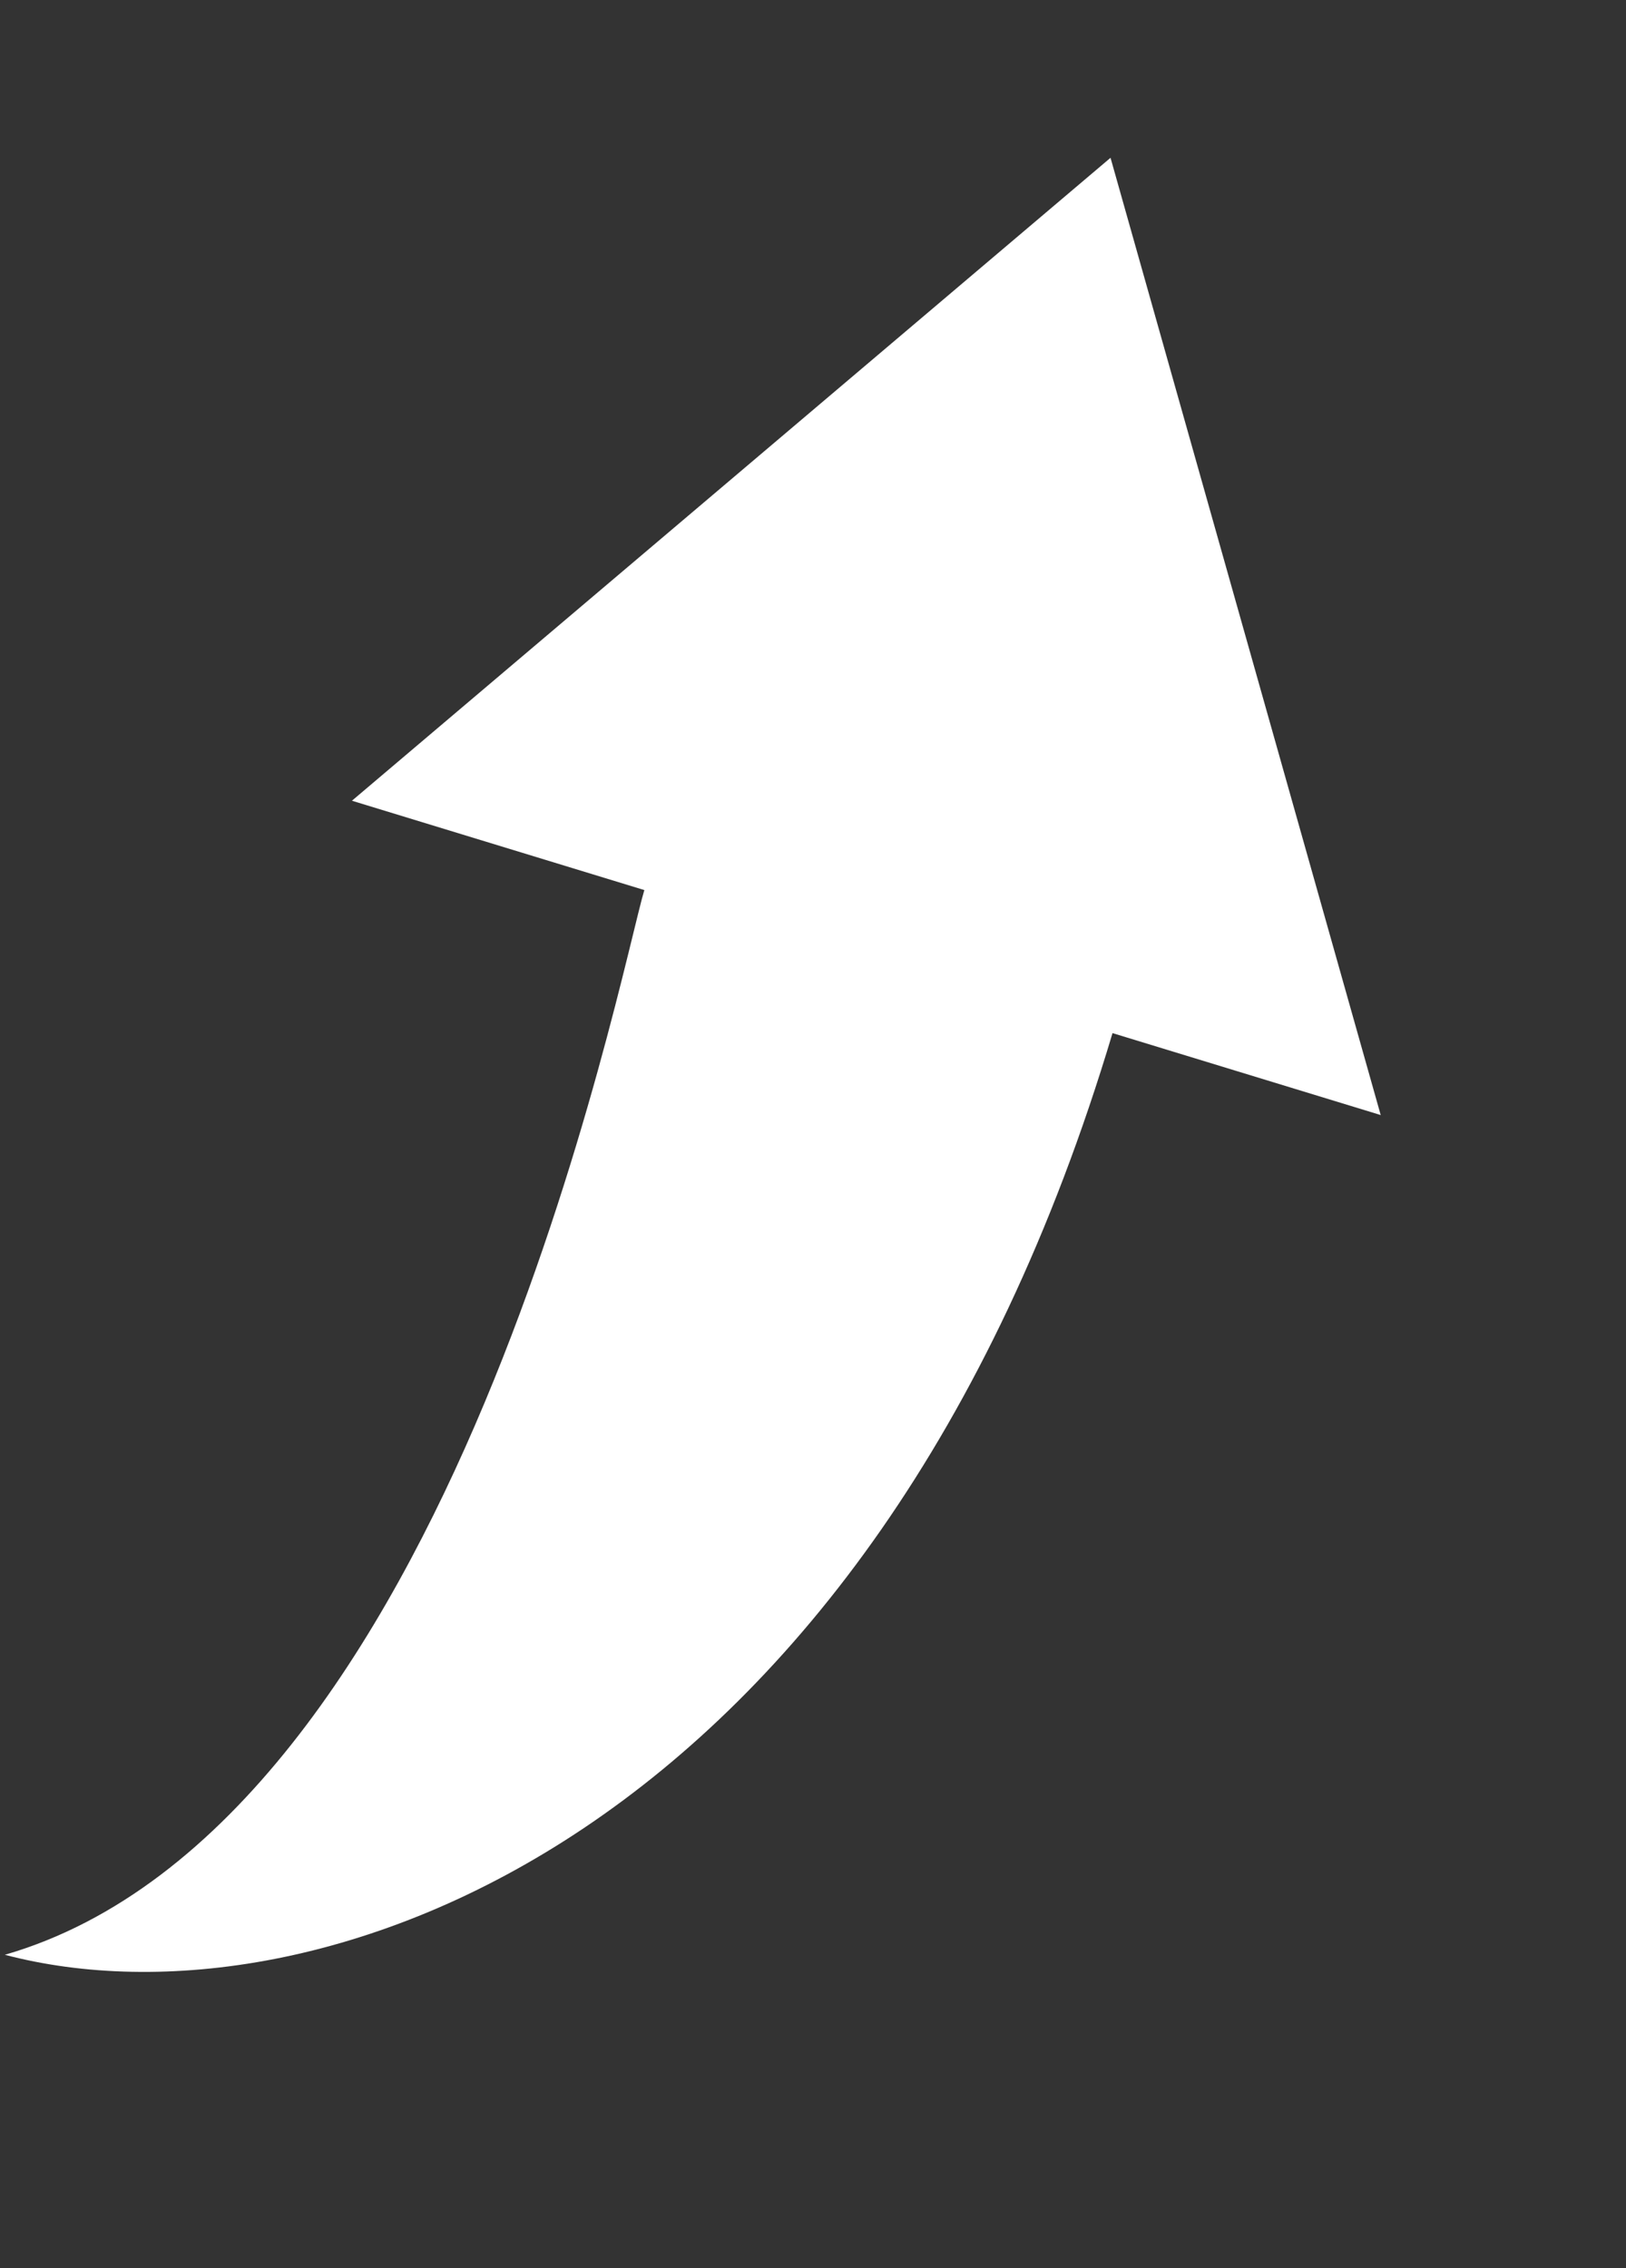
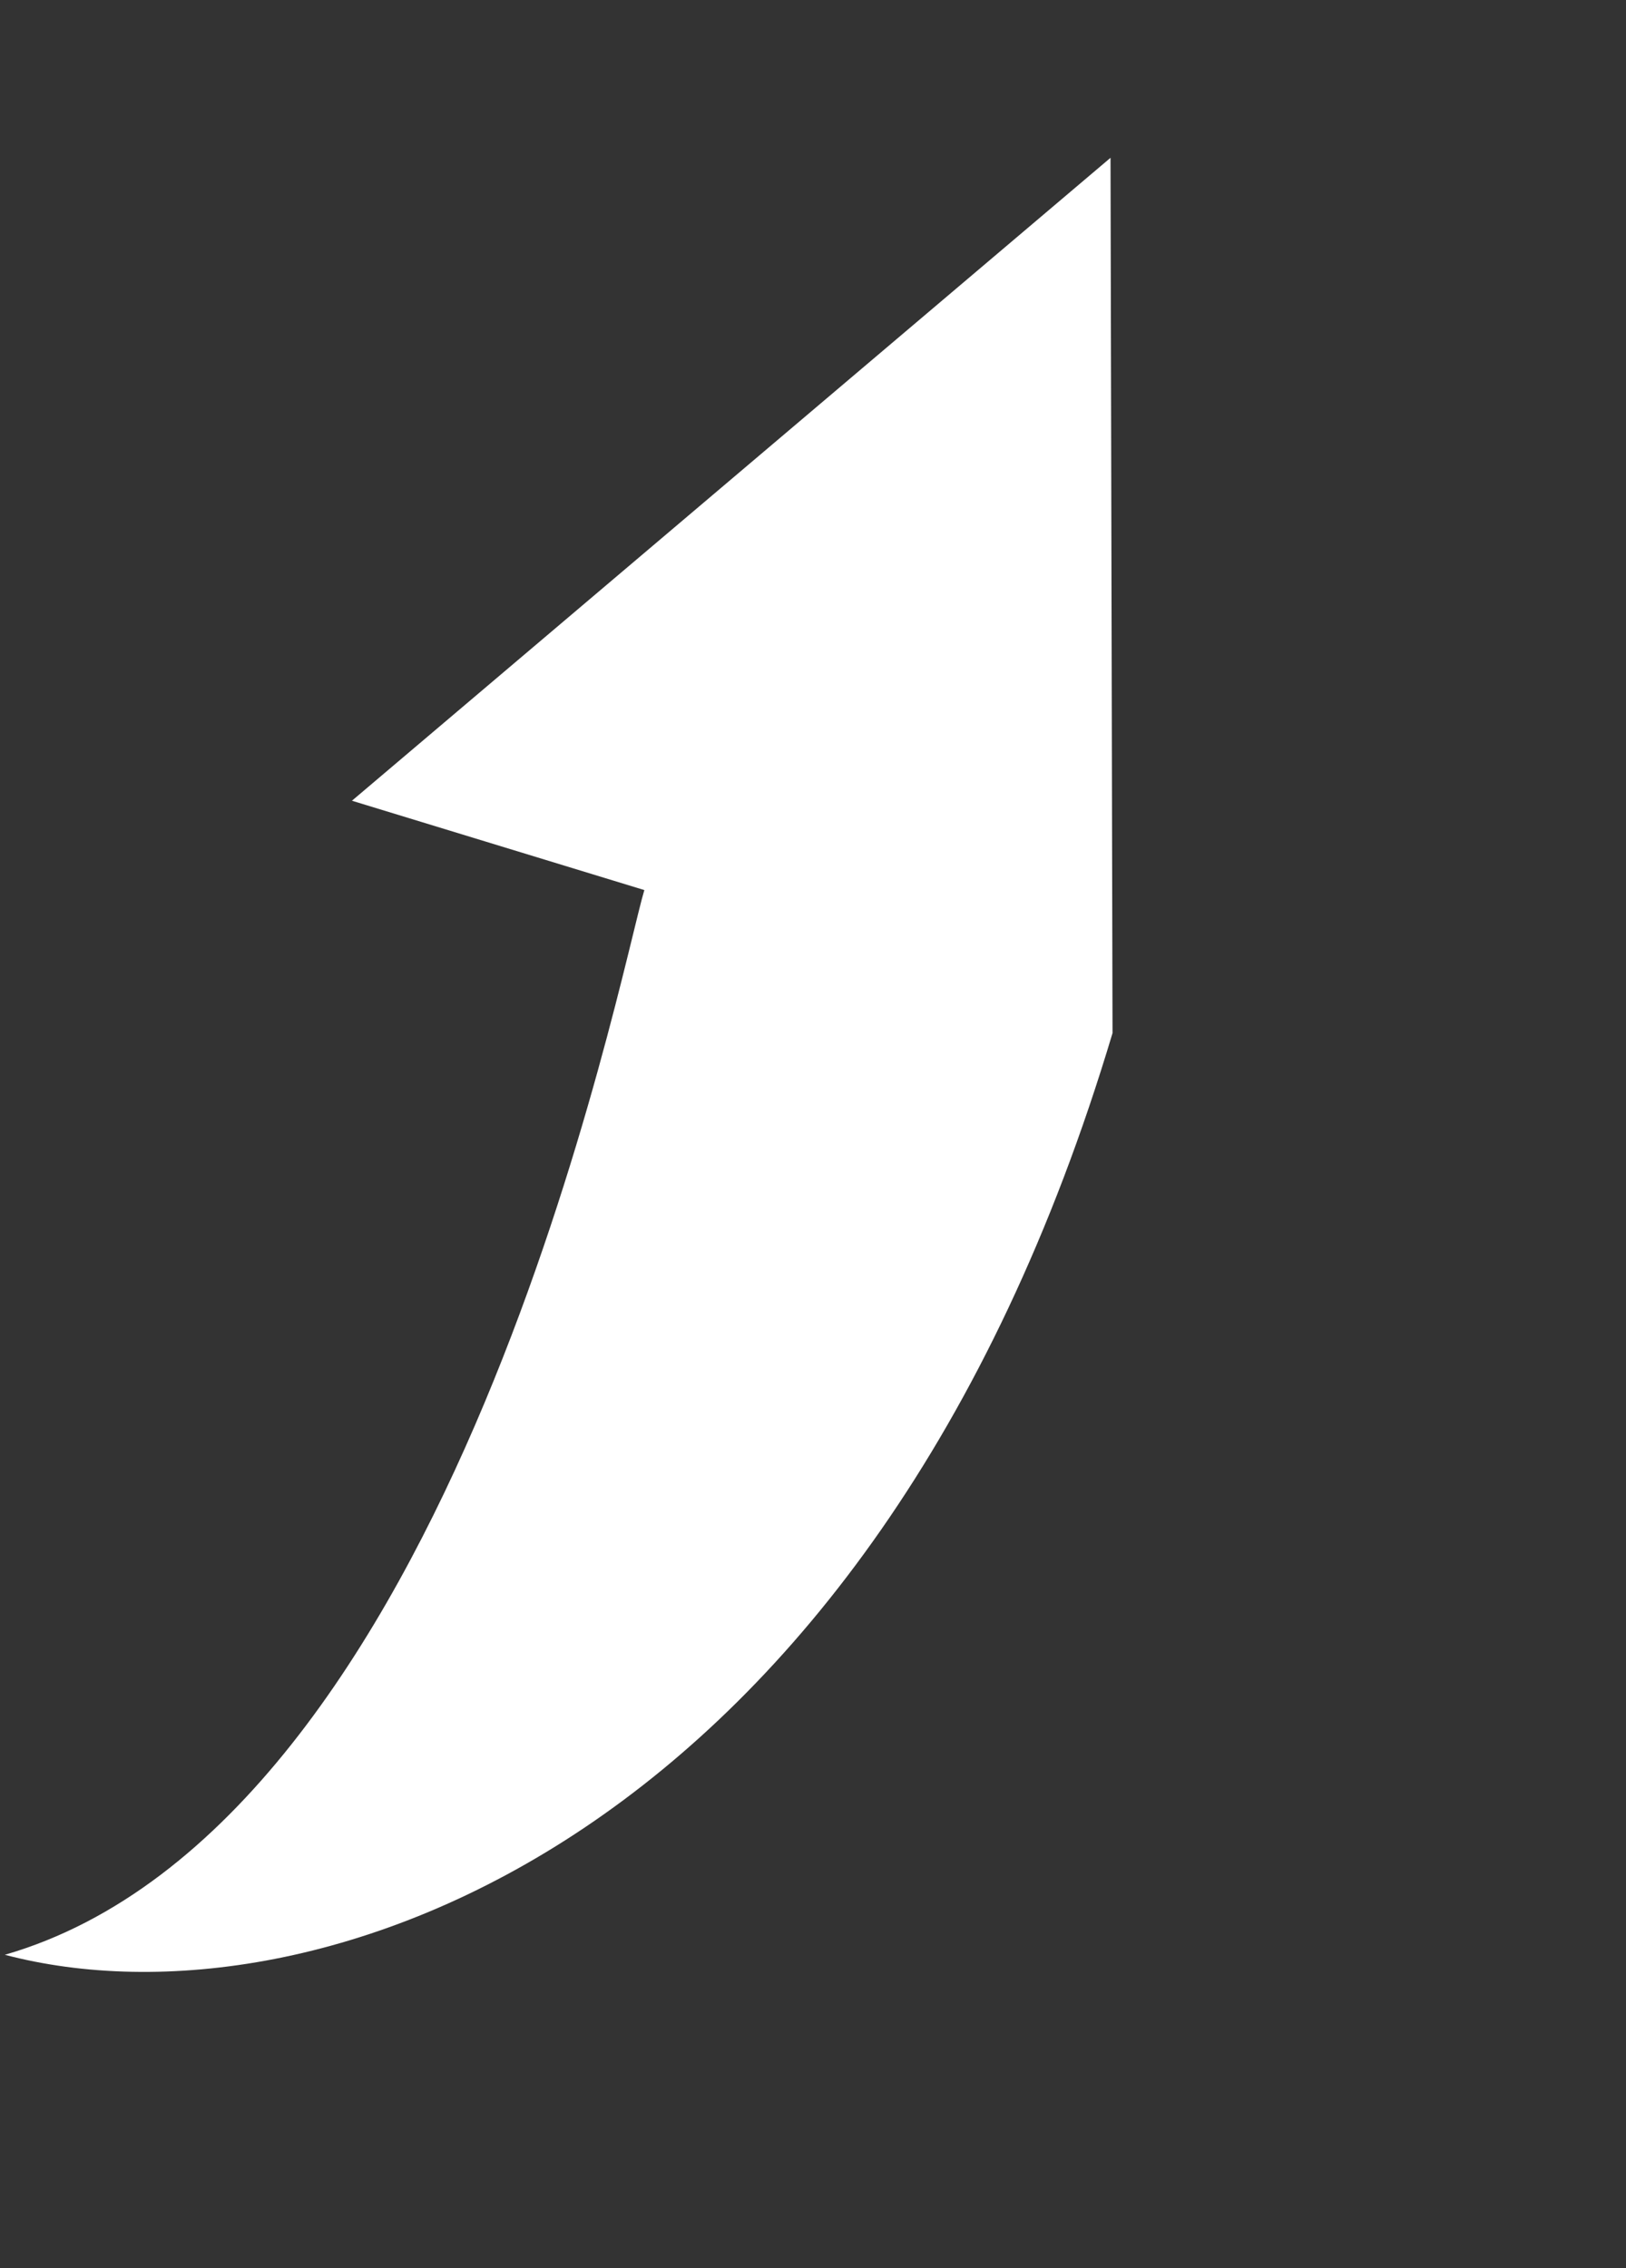
<svg xmlns="http://www.w3.org/2000/svg" width="32.087" height="44.742" viewBox="0 0 32.087 44.742">
  <rect x="0" y="0" width="32.087" height="44.742" fill="#333333" stroke="none" />
-   <path id="パス_26976" data-name="パス 26976" d="M23.784,6.036C22.18,6.036,5.054,7.851,0,.1.249,6.44,7.148,15.8,23.784,15.7v5.536L40.294,10.616,23.784,0V6.036Z" transform="matrix(0.292, -0.956, 0.956, 0.292, 0, 38.534)" fill="#fff" />
+   <path id="パス_26976" data-name="パス 26976" d="M23.784,6.036C22.18,6.036,5.054,7.851,0,.1.249,6.44,7.148,15.8,23.784,15.7L40.294,10.616,23.784,0V6.036Z" transform="matrix(0.292, -0.956, 0.956, 0.292, 0, 38.534)" fill="#fff" />
</svg>